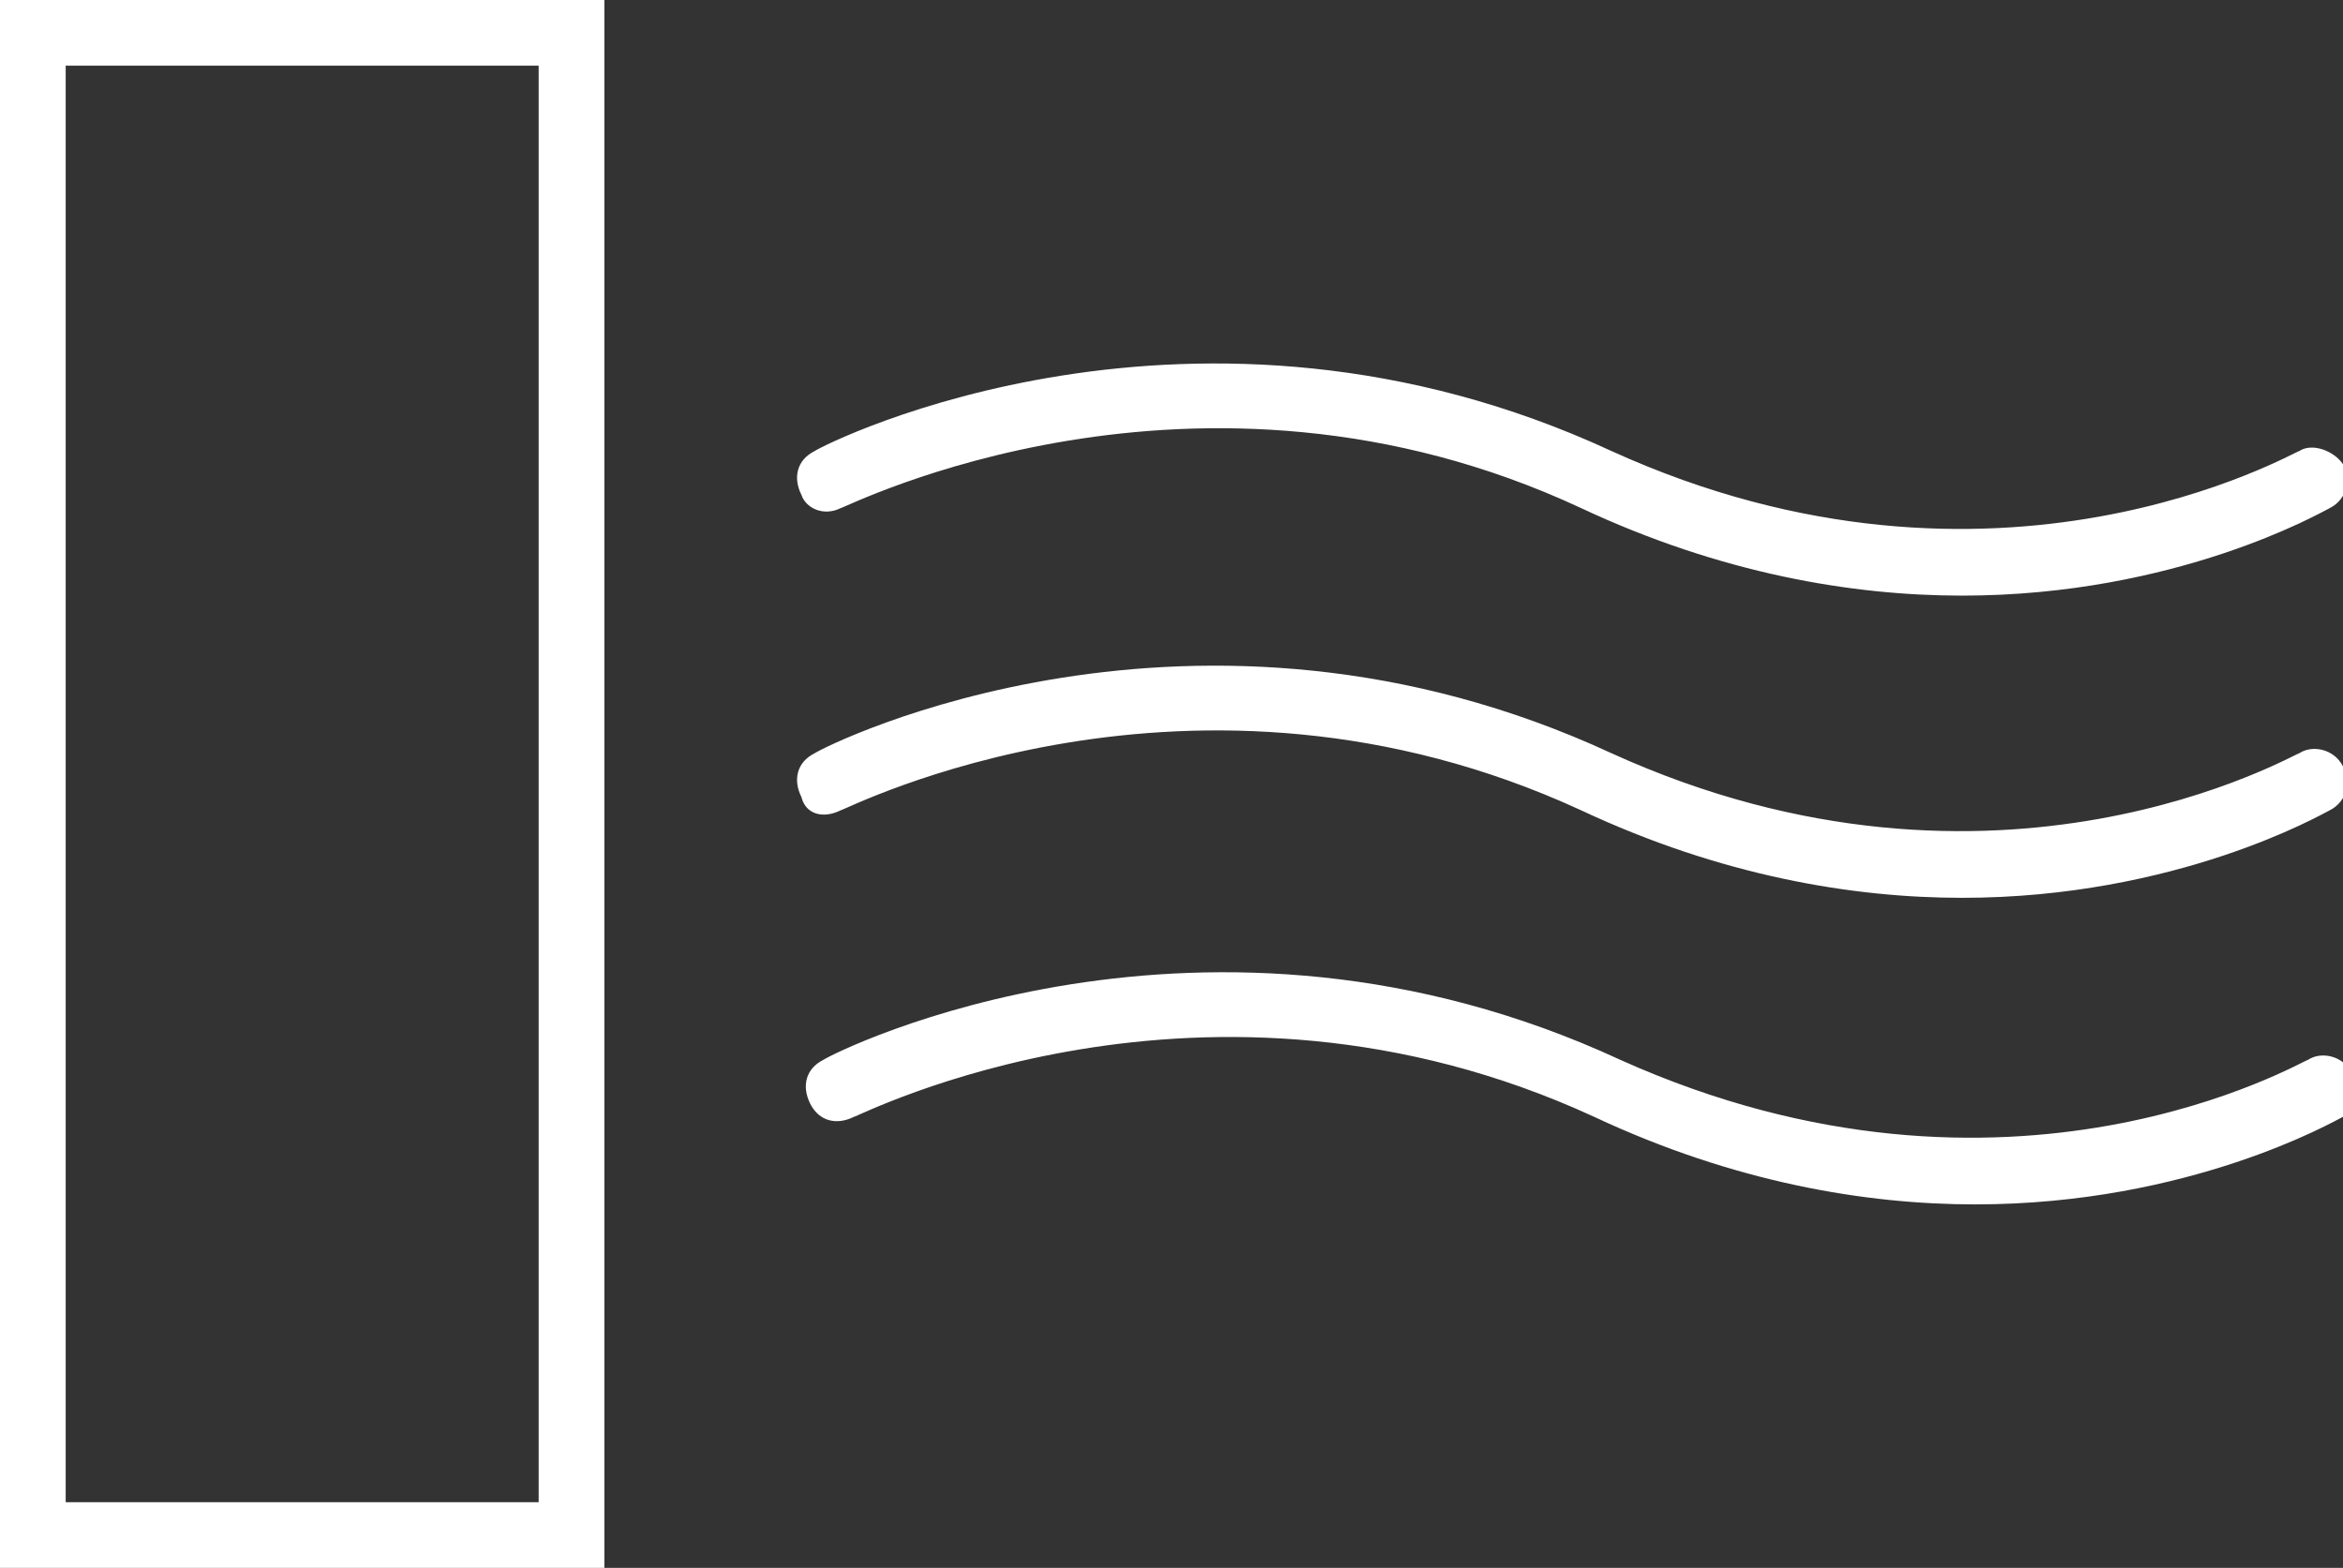
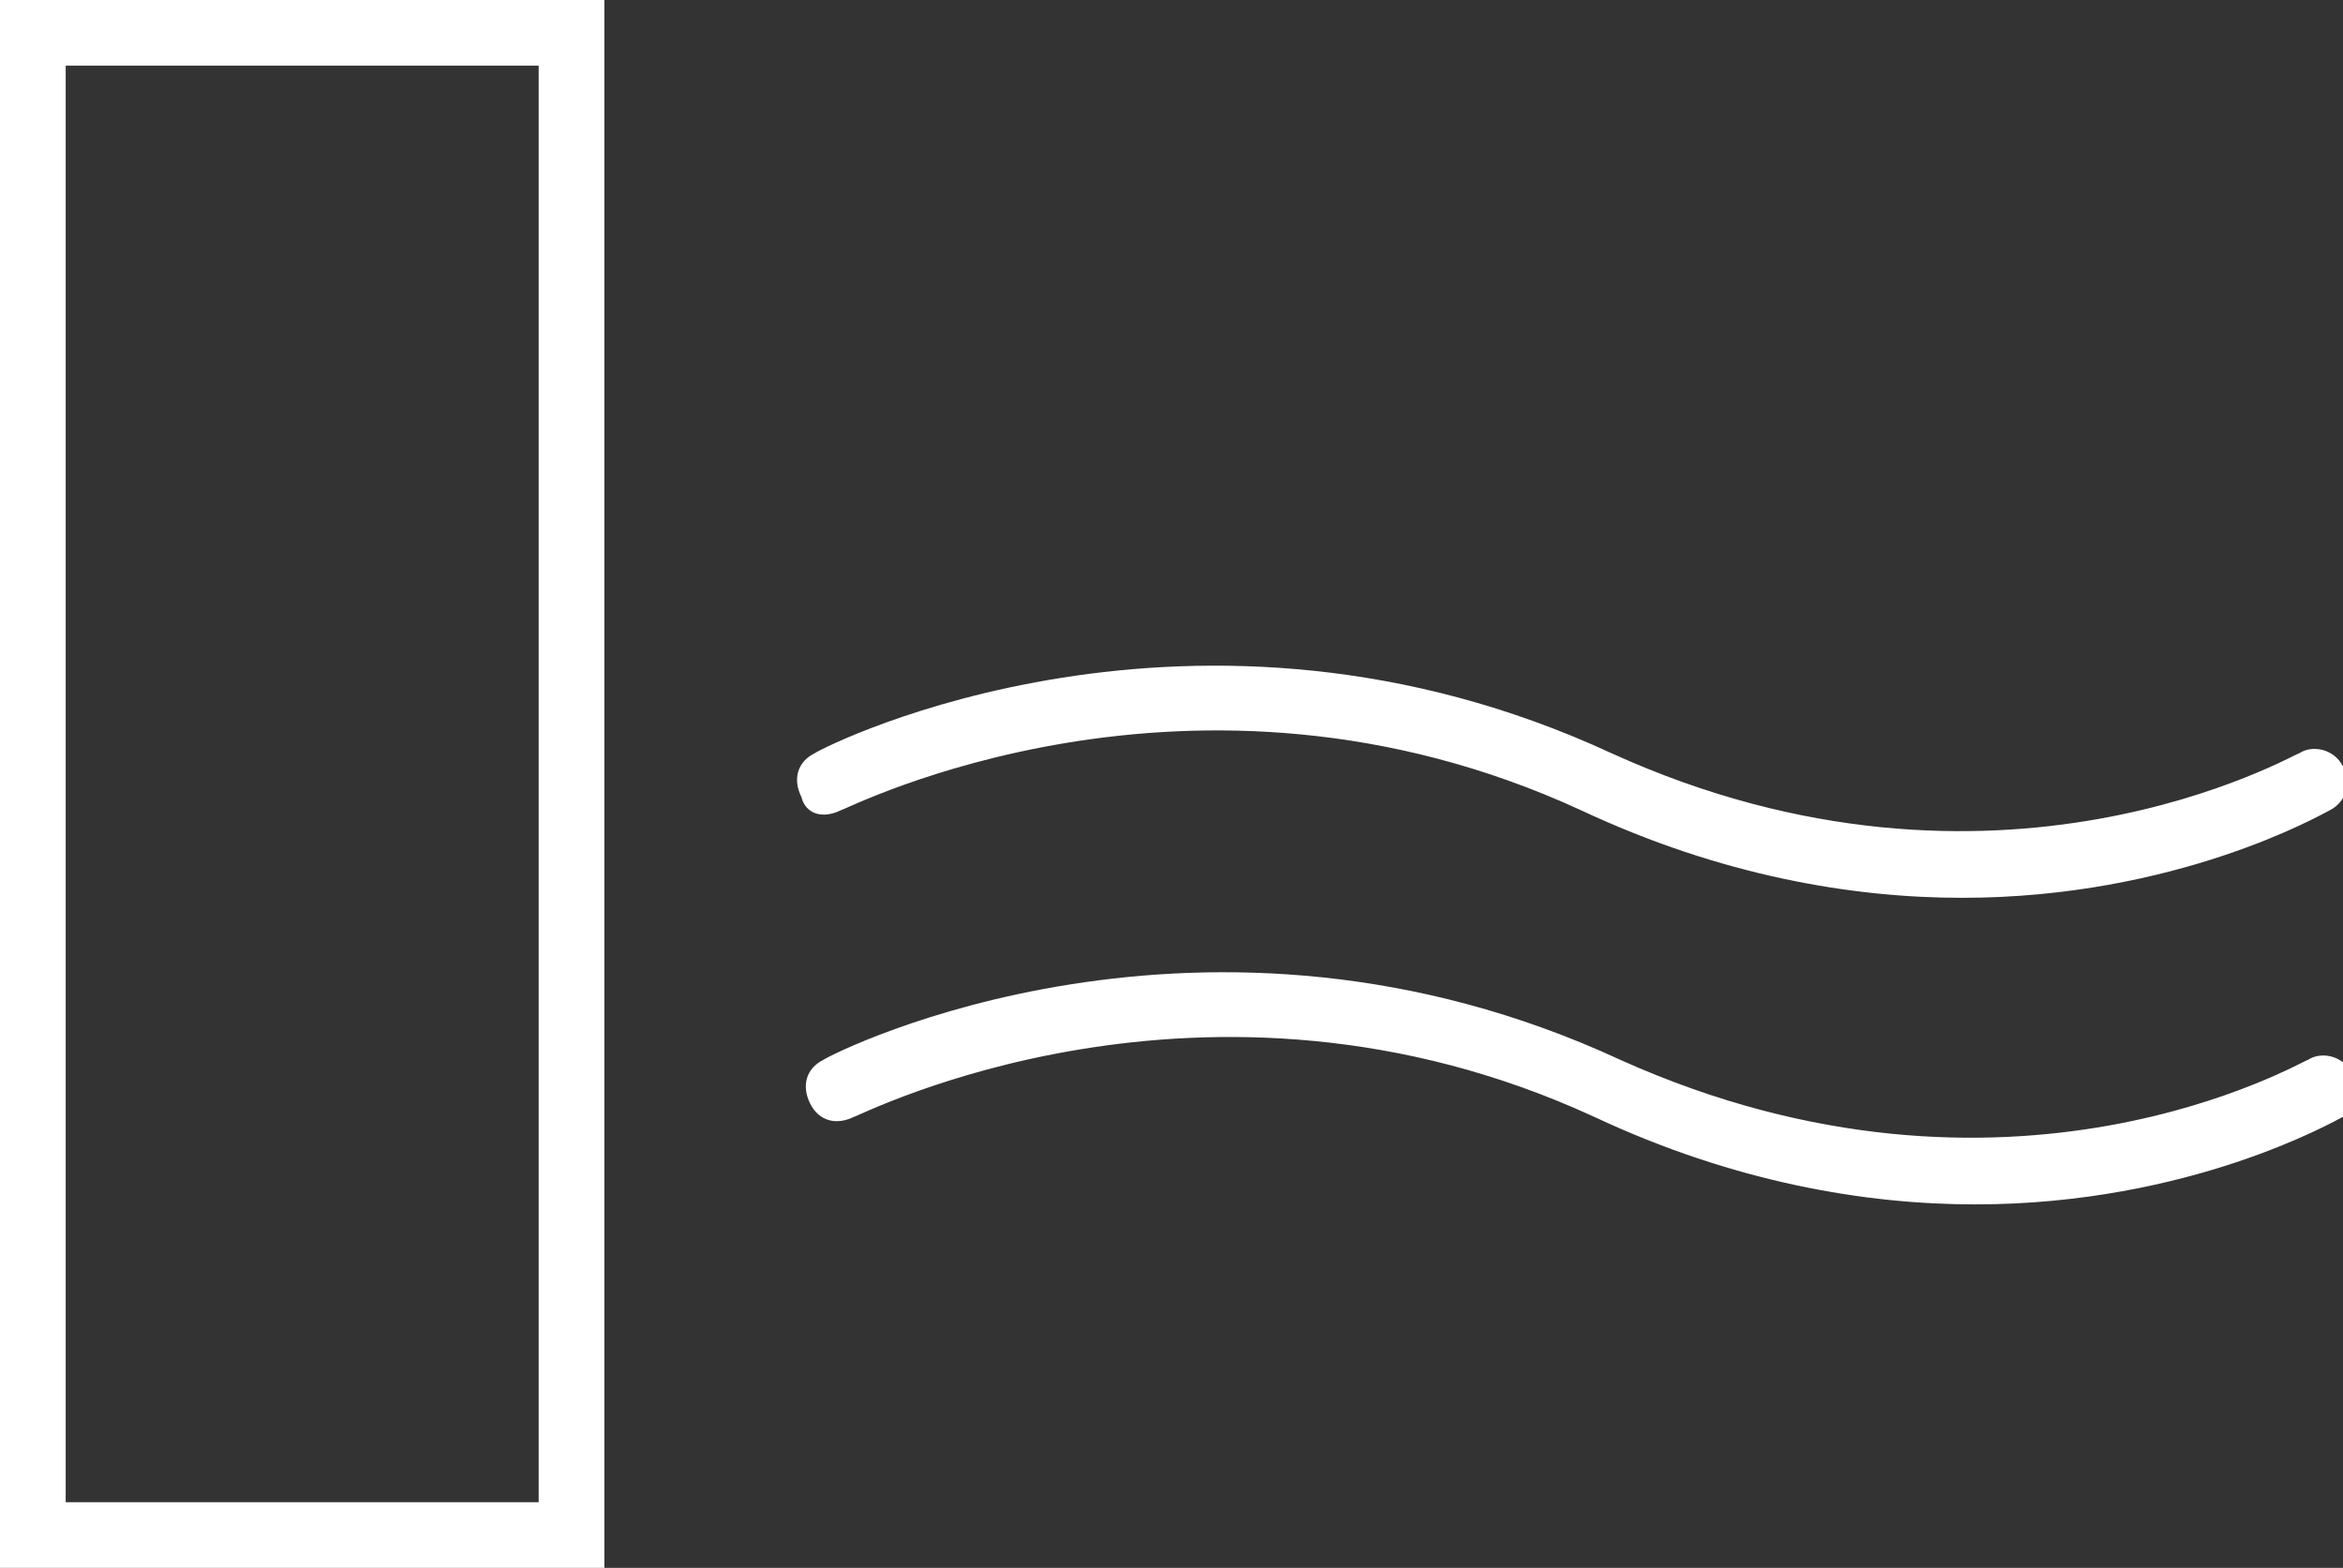
<svg xmlns="http://www.w3.org/2000/svg" version="1.1" id="Ebene_1" x="0px" y="0px" viewBox="0 0 53.5 35.8" style="enable-background:new 0 0 53.5 35.8;" xml:space="preserve">
  <rect x="0" y="0" width="53.5" height="35.8" fill="#333333" stroke="none" />
  <style type="text/css">
	.st0{fill:#FFFFFF;}
</style>
  <g>
    <path class="st0" d="M19.2,18.5c0.1,0,8-4.1,16.9,0c3.2,1.5,6.2,2,8.7,2c4.9,0,8.2-1.9,8.4-2c0.4-0.2,0.5-0.7,0.3-1   c-0.2-0.4-0.7-0.5-1-0.3c-0.1,0-6.9,4-15.7,0c-9.5-4.4-17.9-0.2-18.2,0c-0.4,0.2-0.5,0.6-0.3,1C18.4,18.6,18.8,18.7,19.2,18.5z" />
-     <path class="st0" d="M19.2,11.6c0.1,0,8.1-4.1,16.9,0c3.2,1.5,6.2,2,8.7,2c4.9,0,8.2-1.9,8.4-2c0.4-0.2,0.5-0.7,0.3-1   s-0.7-0.5-1-0.3c-0.1,0-6.9,4-15.7,0c-9.5-4.4-17.9-0.2-18.2,0c-0.4,0.2-0.5,0.6-0.3,1C18.4,11.6,18.8,11.8,19.2,11.6z" />
    <path class="st0" d="M53.7,24.5c-0.2-0.4-0.7-0.5-1-0.3c-0.1,0-6.8,4-15.7,0c-9.5-4.4-17.9-0.2-18.2,0c-0.4,0.2-0.5,0.6-0.3,1   c0.2,0.4,0.6,0.5,1,0.3c0.1,0,8-4.1,16.9,0c3.2,1.5,6.2,2,8.7,2c4.9,0,8.2-1.9,8.4-2C53.8,25.3,53.9,24.8,53.7,24.5z" />
    <path class="st0" d="M0,35.8h13.8V0H0V35.8z M1.5,1.5h10.8v32.8H1.5V1.5z" />
  </g>
</svg>